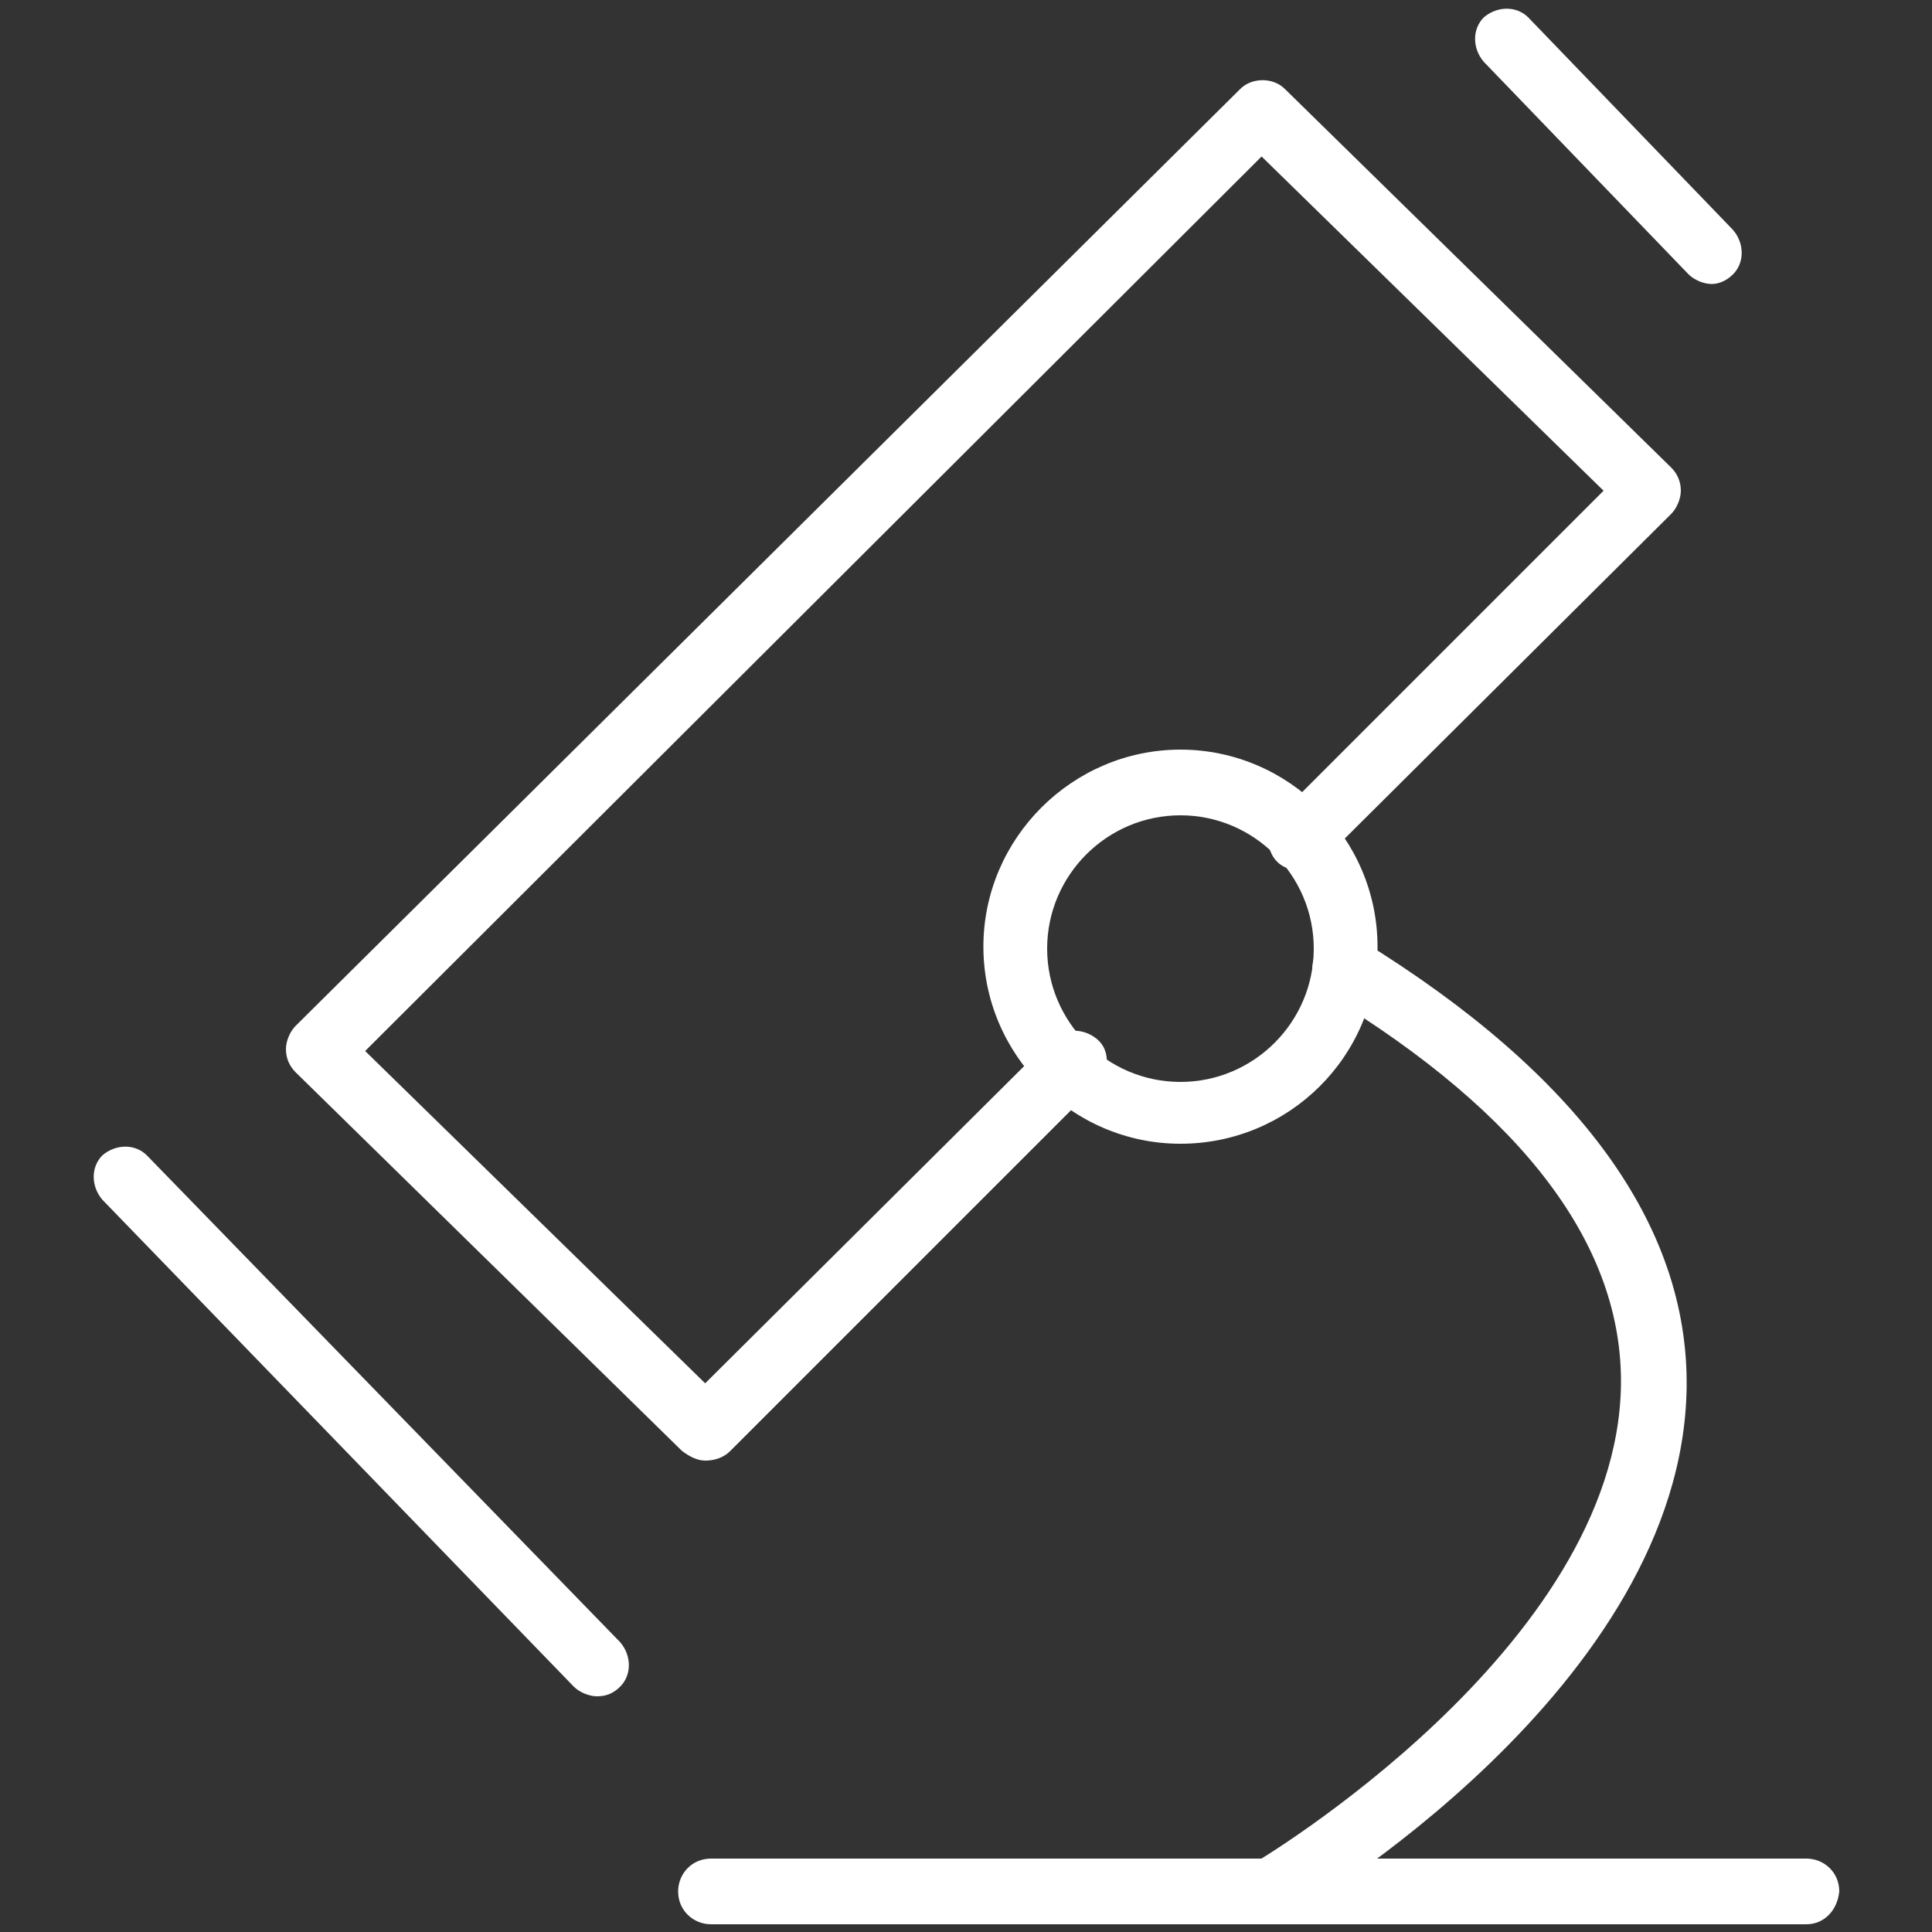
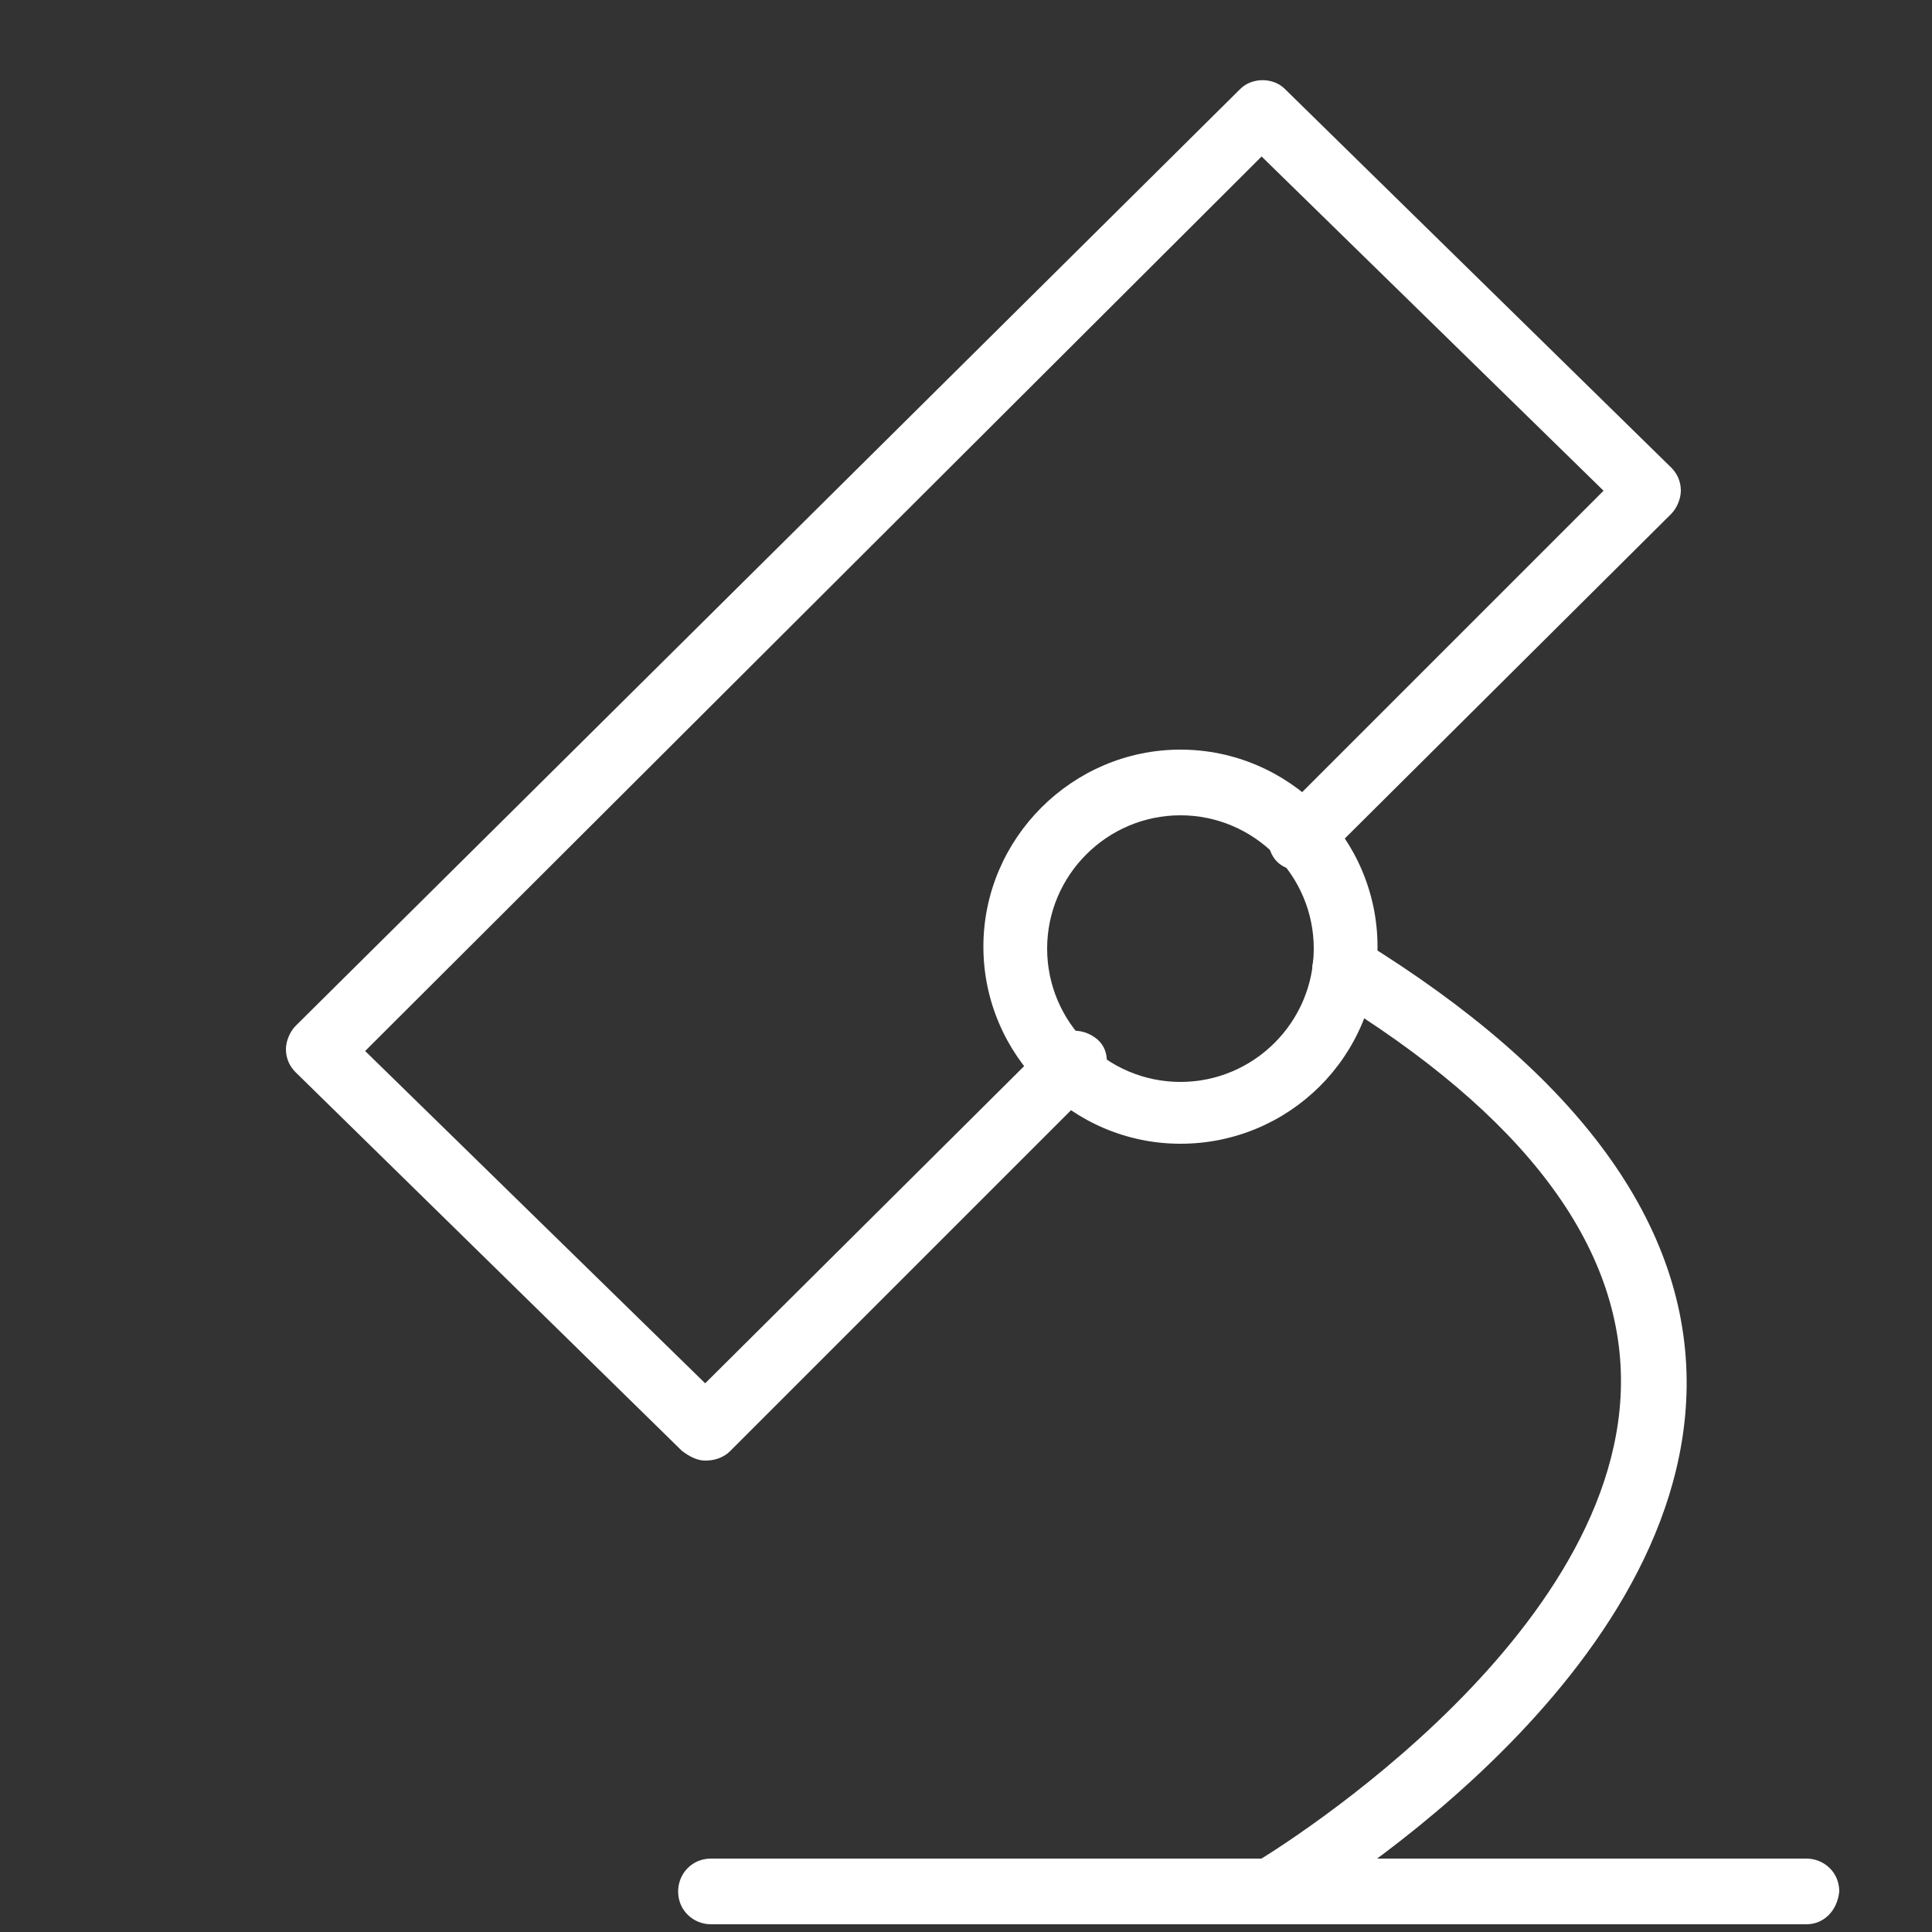
<svg xmlns="http://www.w3.org/2000/svg" version="1.1" x="0px" y="0px" width="100px" height="100px" viewBox="0 0 100 100" style="enable-background:new 0 0 100 100;" xml:space="preserve">
  <rect x="0" y="0" width="100" height="100" fill="#333333" stroke="none" />
  <style type="text/css">
	.st0{display:none;}
	.st1{display:inline;}
	.st2{fill:#FFFFFF;}
</style>
  <g id="图层_1" class="st0">
    <g class="st1">
-       <path class="st2" d="M50.5,65.8c-0.4,0-0.8-0.1-1.1-0.3L1.6,42.4c-0.9-0.4-1.4-1.3-1.4-2.3c0-1,0.6-1.8,1.5-2.2l0,0l47.8-21.4    c0.6-0.3,1.4-0.3,2.1,0l46.8,21.4c0.9,0.4,1.5,1.3,1.5,2.3c0,1-0.5,1.9-1.4,2.3L51.6,65.5C51.3,65.7,50.9,65.8,50.5,65.8     M50.6,63.1L50.6,63.1L50.6,63.1z M3.3,40.1L50.5,63l46.2-22.9L50.5,19L3.3,40.1z M97.2,40.3C97.2,40.3,97.2,40.3,97.2,40.3    L97.2,40.3z M97.2,39.9L97.2,39.9L97.2,39.9z M50.6,18.9L50.6,18.9C50.6,18.9,50.6,18.9,50.6,18.9" />
      <path class="st2" d="M49.5,83.8c-24.4,0-30.8-8.2-31.1-8.6l-0.3-0.4v-25h2.7v24c1.4,1.4,8.5,7.2,28.6,7.2c20.1,0,28-5.8,29.6-7.2    v-24h2.7v25.1l-0.3,0.4C81.2,75.7,73.8,83.8,49.5,83.8" />
      <path class="st2" d="M49.5,72.5c-24.4,0-30.8-9.2-31.1-9.6l2.3-1.5c0.1,0.1,6.1,8.4,28.8,8.4c2.9,0,5.8-0.1,8.4-0.4l0.3,2.7    C55.4,72.4,52.5,72.5,49.5,72.5" />
      <path class="st2" d="M64.2,71.3l-0.5-2.7c11.7-2.1,15.6-7.2,15.7-7.3l2.2,1.6C81.4,63.2,77.1,69,64.2,71.3" />
-       <path class="st2" d="M8.6,64.8l-0.2-0.2c-4.3-3.7-6.2-6.7-5.9-9.3c0.1-1.1,0.8-2.6,3.1-3.7c2.9-1.4,3.3-6.2,3.3-6.3l2.7,0.2    c0,0.3-0.4,6.5-4.8,8.6c-1.4,0.7-1.5,1.4-1.5,1.6c-0.1,0.7,0.2,2.8,5,6.8l0.3,0.3L8.6,64.8z" />
      <path class="st2" d="M13.1,79.6h-9c-0.7,0-1.3-0.3-1.7-0.8c-0.4-0.5-0.7-1.1-0.6-1.8l1.2-12.6c0.1-1.2,1.1-2.1,2.3-2.1h6.2    c1.2,0,2.1,0.9,2.3,2L15.4,77c0.1,0.7-0.1,1.3-0.6,1.8C14.4,79.3,13.8,79.6,13.1,79.6 M4.6,76.9h8l-1.5-11.7H5.7L4.6,76.9z" />
    </g>
  </g>
  <g id="图层_2" class="st0">
    <g class="st1">
      <path class="st2" d="M73.1,98.7H26.9c-9.4,0-17-7.6-17-17V18.3c0-9.4,7.6-17,17-17h46.2c9.4,0,17,7.6,17,17v63.3    C90.1,91.1,82.5,98.7,73.1,98.7 M26.9,4.7c-7.5,0-13.6,6.1-13.6,13.6v63.3c0,7.5,6.1,13.6,13.6,13.6h46.2    c7.5,0,13.6-6.1,13.6-13.6V18.3c0-7.5-6.1-13.6-13.6-13.6H26.9z" />
      <path class="st2" d="M75.1,69.3H24.6c-0.9,0-1.7-0.8-1.7-1.7c0-0.9,0.8-1.7,1.7-1.7h50.6c0.9,0,1.7,0.8,1.7,1.7    C76.8,68.6,76.1,69.3,75.1,69.3" />
      <path class="st2" d="M56.8,79.9H25.4c-0.9,0-1.7-0.8-1.7-1.7c0-0.9,0.8-1.7,1.7-1.7h31.4c0.9,0,1.7,0.8,1.7,1.7    C58.5,79.1,57.7,79.9,56.8,79.9" />
      <path class="st2" d="M40,49.1c-0.4,0-0.7-0.1-1-0.3c-0.5-0.4-0.8-1-0.7-1.7l1.6-9.3l-6.8-6.6c-0.5-0.5-0.6-1.1-0.4-1.7    c0.2-0.6,0.7-1.1,1.4-1.2l9.4-1.4l4.2-8.5c0.3-0.6,0.9-1,1.5-1h0c0.6,0,1.2,0.4,1.5,0.9l4.2,8.5l9.4,1.3c0.6,0.1,1.2,0.5,1.4,1.2    c0.2,0.6,0,1.3-0.4,1.7l-6.8,6.6l1.6,9.3c0.1,0.6-0.2,1.3-0.7,1.7c-0.5,0.4-1.2,0.4-1.8,0.1l-8.4-4.4l-8.4,4.4    C40.6,49,40.3,49.1,40,49.1 M38,31.1l5,4.8c0.4,0.4,0.6,1,0.5,1.5l-1.2,6.8l6.1-3.2c0.5-0.3,1.1-0.3,1.6,0l6.1,3.2l-1.2-6.8    c-0.1-0.6,0.1-1.1,0.5-1.5l4.9-4.8l-6.8-1c-0.6-0.1-1-0.4-1.3-0.9L49.2,23l-3,6.2c-0.2,0.5-0.7,0.9-1.3,0.9L38,31.1z" />
    </g>
  </g>
  <g id="图层_3">
    <g>
      <path class="st2" d="M36.5,75.6c-0.4,0-0.8-0.2-1.2-0.5l-20-19.6c-0.3-0.3-0.5-0.7-0.5-1.2c0-0.4,0.2-0.9,0.5-1.2L64.2,4.6    c0.6-0.6,1.7-0.6,2.3,0l20,19.6c0.3,0.3,0.5,0.7,0.5,1.2c0,0.4-0.2,0.9-0.5,1.2L68.4,44.6c-0.6,0.6-1.7,0.6-2.3,0    c-0.6-0.6-0.6-1.7,0-2.3L83,25.4L65.3,8.1L18.9,54.4l17.6,17.2l17.9-17.8c0.7-0.6,1.7-0.6,2.4,0s0.6,1.7,0,2.3l-19,19    C37.4,75.5,36.9,75.6,36.5,75.6" />
-       <path class="st2" d="M30.9,87.8c-0.4,0-0.9-0.2-1.2-0.5L5.3,62.1c-0.6-0.7-0.6-1.7,0-2.3c0.7-0.6,1.7-0.6,2.3,0L32.1,85    c0.6,0.7,0.6,1.7,0,2.3C31.7,87.7,31.3,87.8,30.9,87.8" />
-       <path class="st2" d="M88.6,14.7c-0.4,0-0.9-0.2-1.2-0.5l-10.6-11c-0.6-0.7-0.6-1.7,0-2.3c0.7-0.6,1.7-0.6,2.3,0l10.6,11    c0.6,0.7,0.6,1.7,0,2.3C89.4,14.5,89,14.7,88.6,14.7" />
      <path class="st2" d="M93.5,99.6H36.8c-0.9,0-1.7-0.7-1.7-1.7c0-0.9,0.7-1.7,1.7-1.7h56.7c0.9,0,1.7,0.7,1.7,1.7    C95.1,98.9,94.4,99.6,93.5,99.6" />
      <path class="st2" d="M61.1,59.2c-5.6,0-10.2-4.6-10.2-10.2c0-5.6,4.6-10.2,10.2-10.2c5.6,0,10.2,4.6,10.2,10.2    C71.3,54.7,66.7,59.2,61.1,59.2 M61.1,42.2c-3.8,0-6.9,3.1-6.9,6.9c0,3.8,3.1,6.9,6.9,6.9c3.8,0,6.9-3.1,6.9-6.9    C68,45.3,64.9,42.2,61.1,42.2" />
      <path class="st2" d="M65.7,99.6c-0.6,0-1.1-0.3-1.4-0.8C63.8,98,64,97,64.8,96.5c0.2-0.1,18.9-11.2,19.1-24.8    c0.1-7.2-5-14-15.2-20.2c-0.8-0.5-1-1.5-0.5-2.3c0.5-0.8,1.5-1,2.3-0.5c11.2,6.9,16.9,14.7,16.8,23.1    c-0.2,15.5-19.9,27.1-20.8,27.6C66.2,99.5,66,99.6,65.7,99.6" />
    </g>
  </g>
</svg>